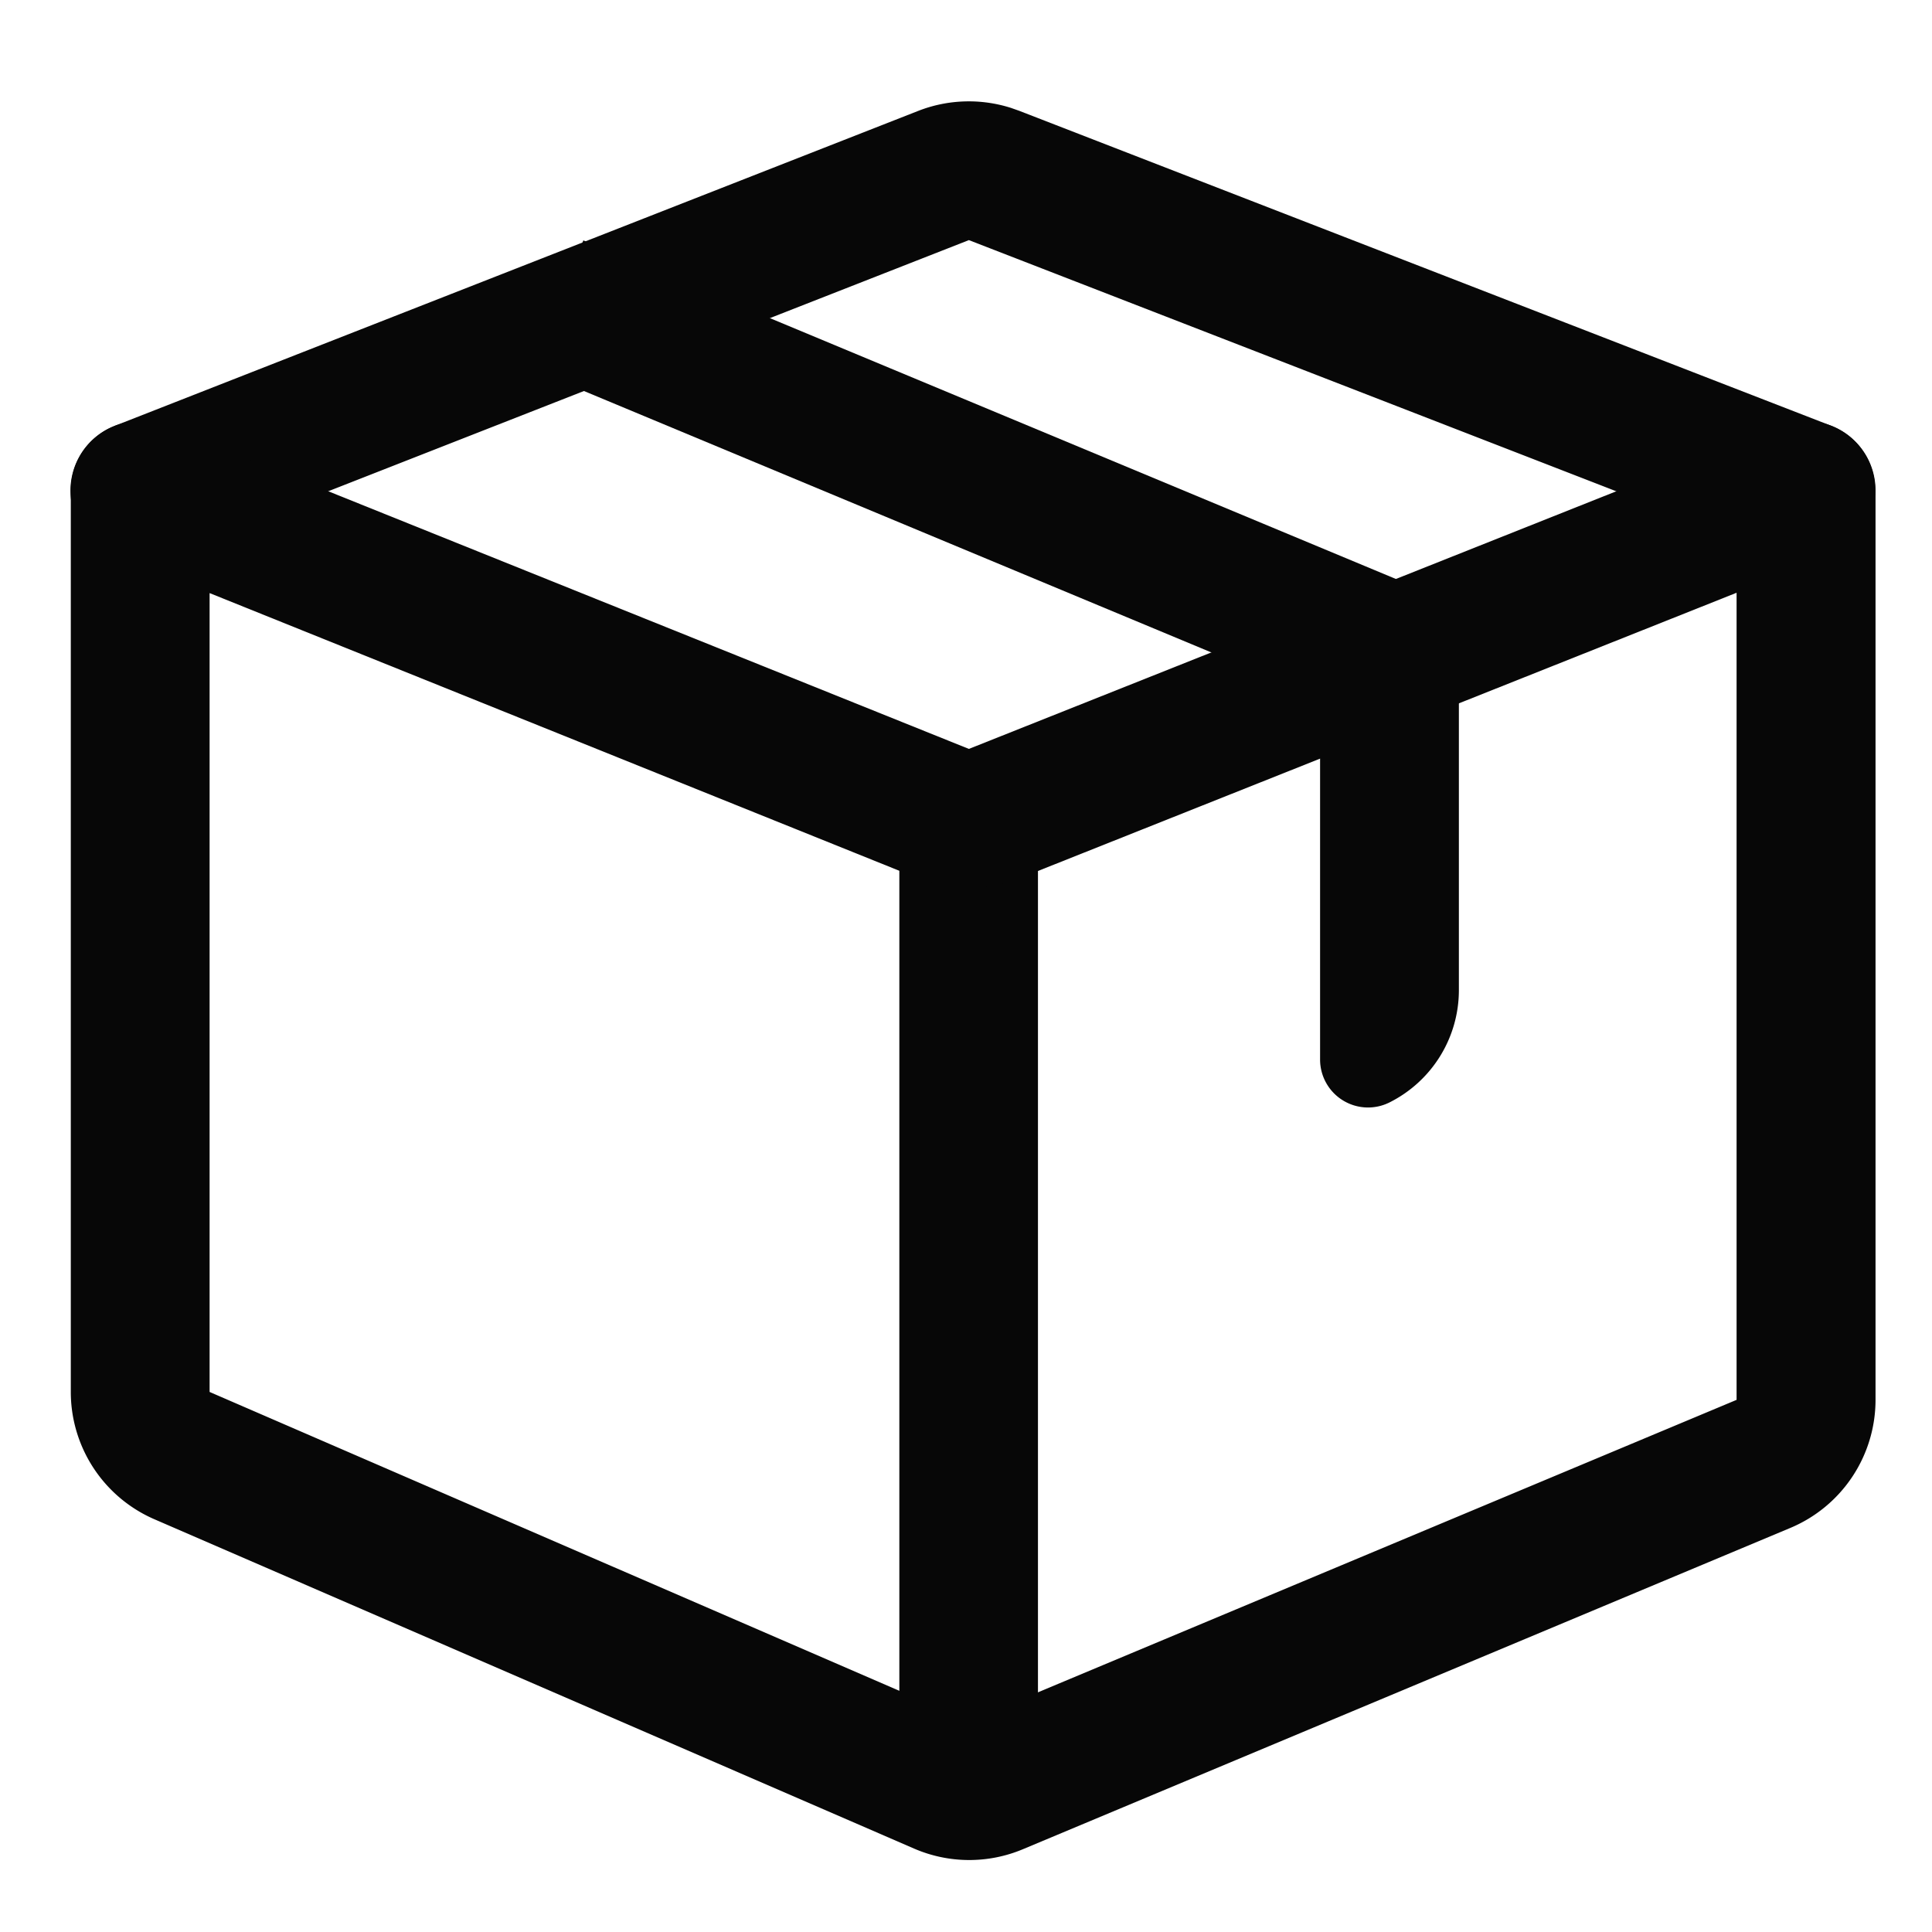
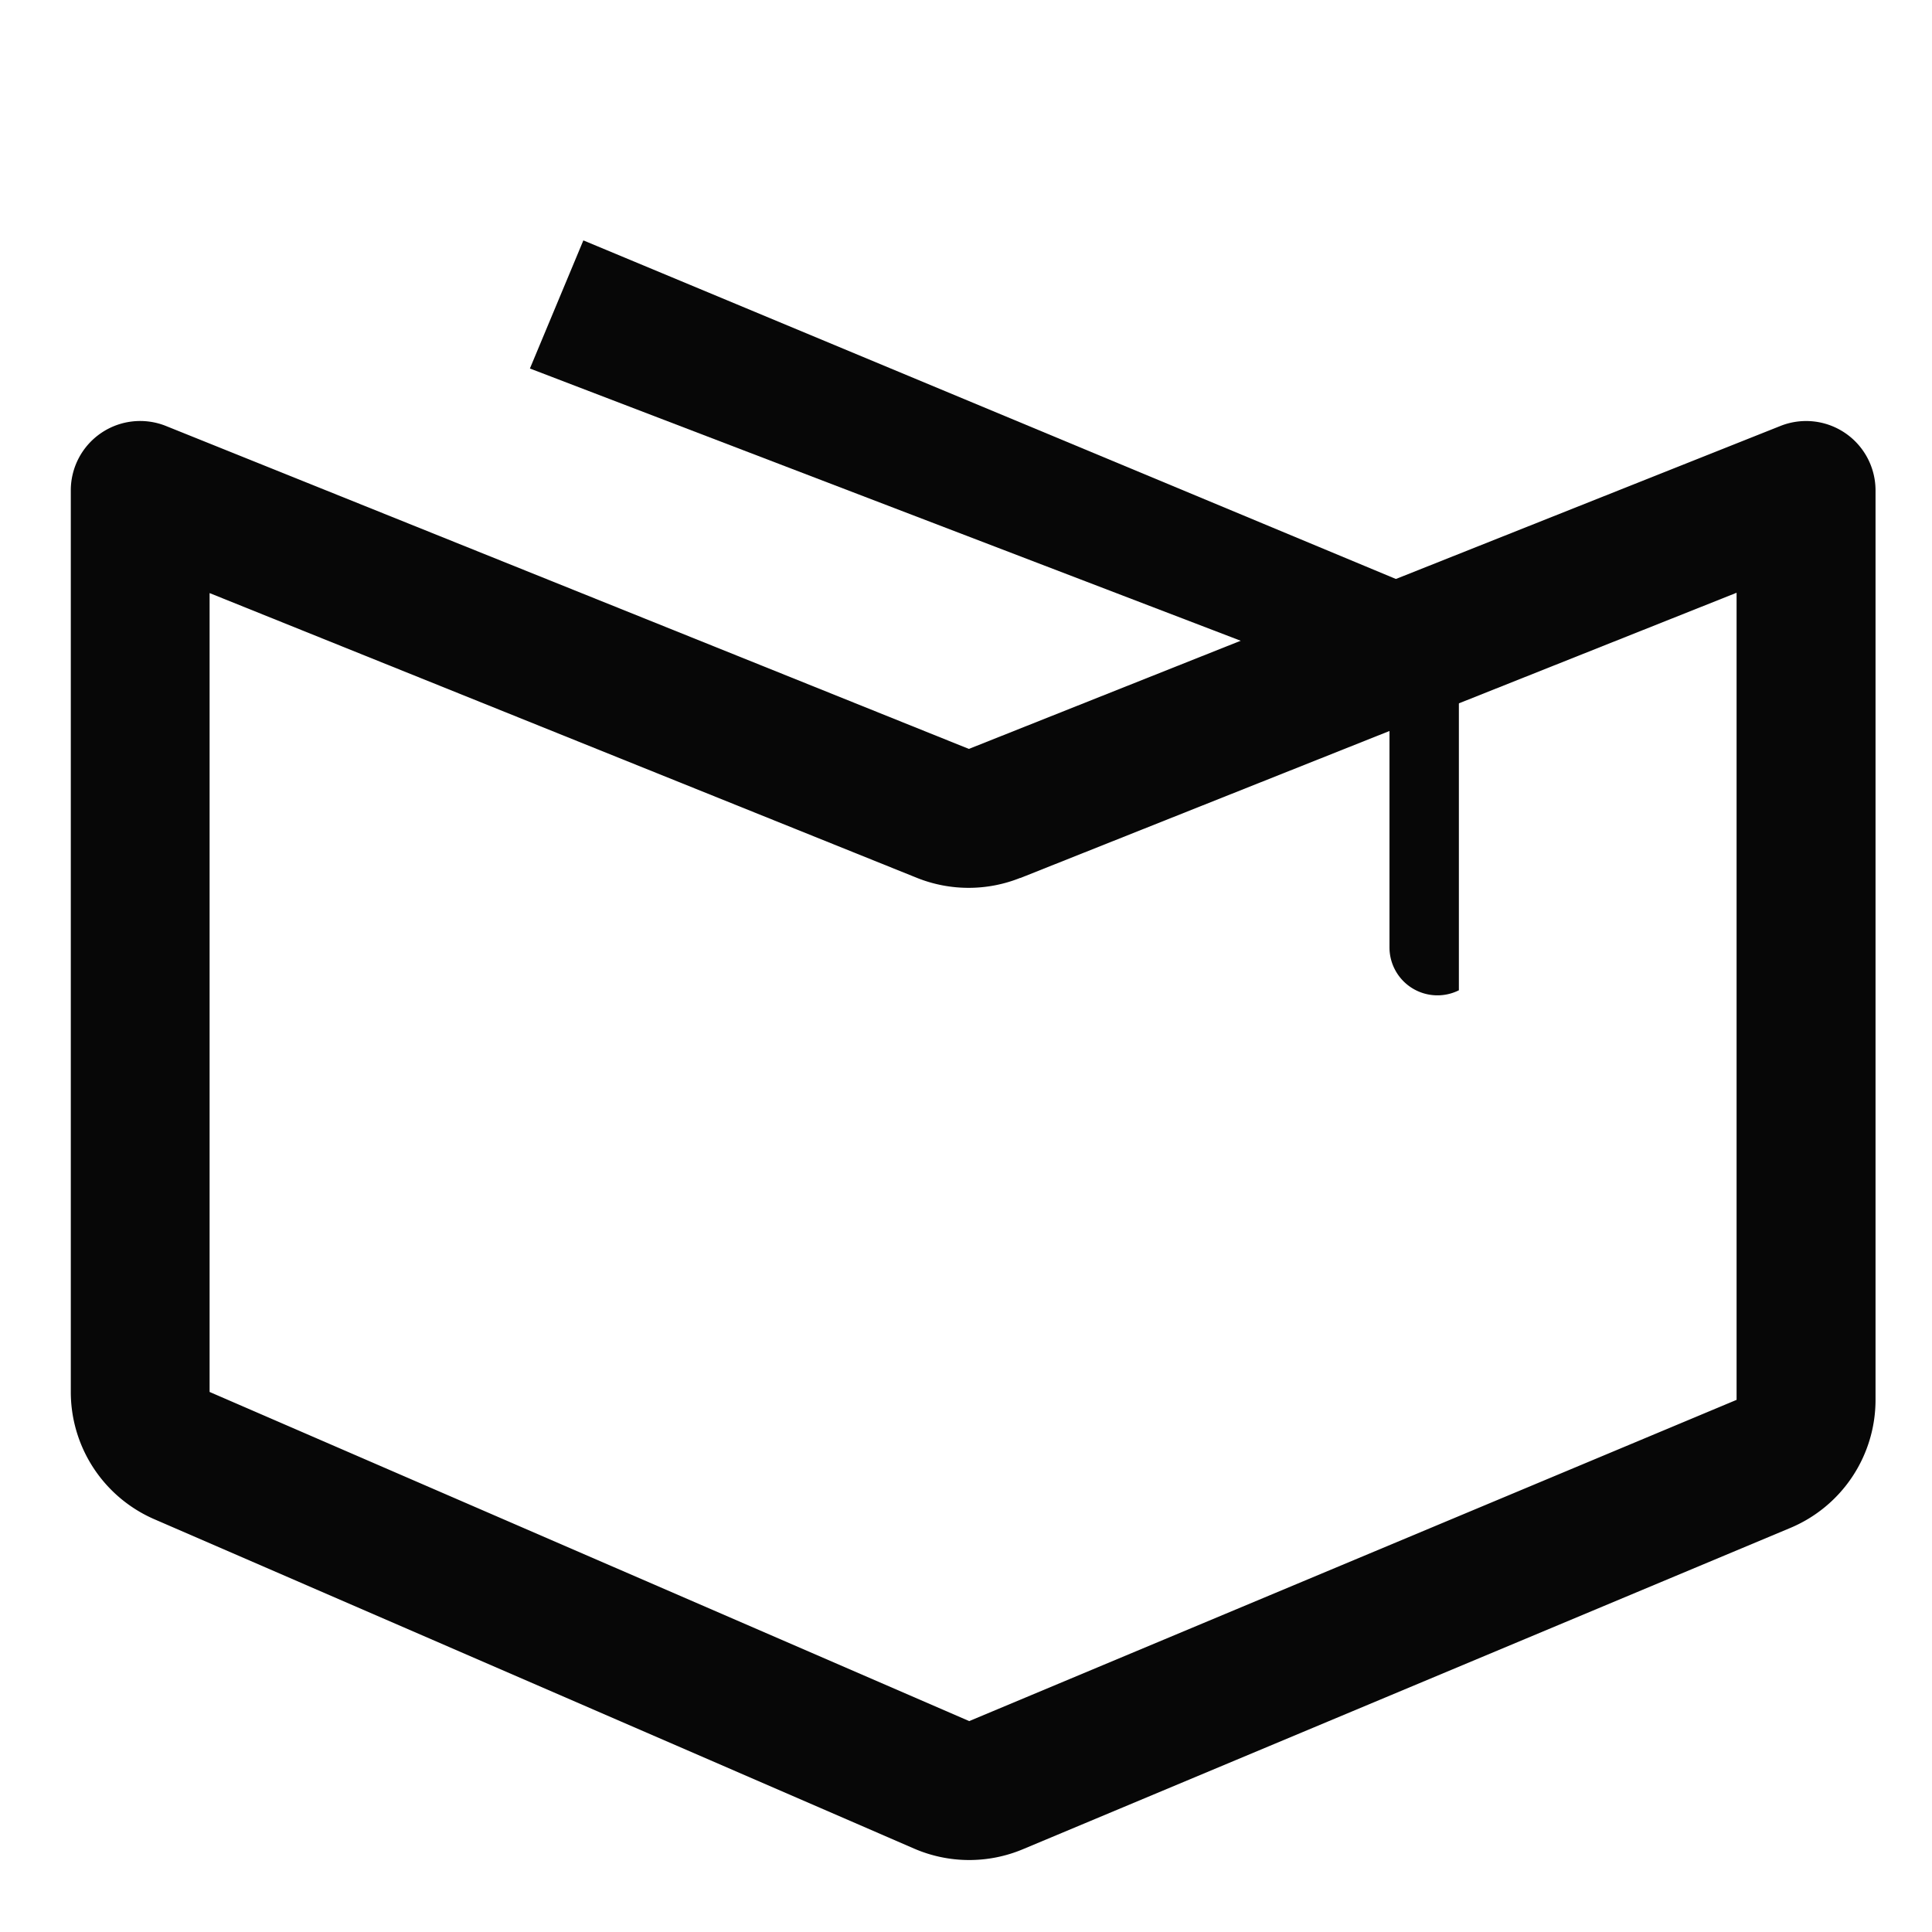
<svg xmlns="http://www.w3.org/2000/svg" id="图层_1" data-name="图层 1" viewBox="0 0 415.34 415.34">
  <defs>
    <style>
      .cls-1 {
        fill: #070707;
      }
    </style>
  </defs>
  <title>矢量智能对象-02</title>
  <g>
-     <path class="cls-1" d="M113.92,79.22l11.49-27.54,188.22,78.43v82.78A27,27,0,0,1,298.71,237a10.31,10.31,0,0,1-14.92-9.22V150Zm0,0" />
-     <path class="cls-1" d="M197.4,23.84a29.88,29.88,0,0,1,19.92-.65l1.76.62,174.54,67.7a14.92,14.92,0,0,1-9.68,28.2l-1.1-.37L208.29,51.62l-172.7,67.7A14.92,14.92,0,0,1,23.63,92l1.06-.46ZM208.26,162.2A14.92,14.92,0,0,1,223.14,176l0,1.12V378.78a14.92,14.92,0,0,1-29.8,1.11l0-1.11V177.12a14.92,14.92,0,0,1,14.92-14.92Zm0,0" />
+     <path class="cls-1" d="M113.92,79.22l11.49-27.54,188.22,78.43v82.78a10.31,10.31,0,0,1-14.92-9.22V150Zm0,0" />
    <path class="cls-1" d="M15.22,105.43V299.24a29.83,29.83,0,0,0,18,27.38L196.49,397.4a29.81,29.81,0,0,0,23.4.15l165-69.08a29.85,29.85,0,0,0,18.31-27.53V105.43a14.92,14.92,0,0,0-20.44-13.86L208.29,161,35.71,91.59a14.91,14.91,0,0,0-20.49,13.83Zm204.11,83.33,154-61.33V300.94L208.36,370,45.06,299.24V127.5l152.08,61.23a29.86,29.86,0,0,0,22.19,0Zm0,0" />
  </g>
</svg>